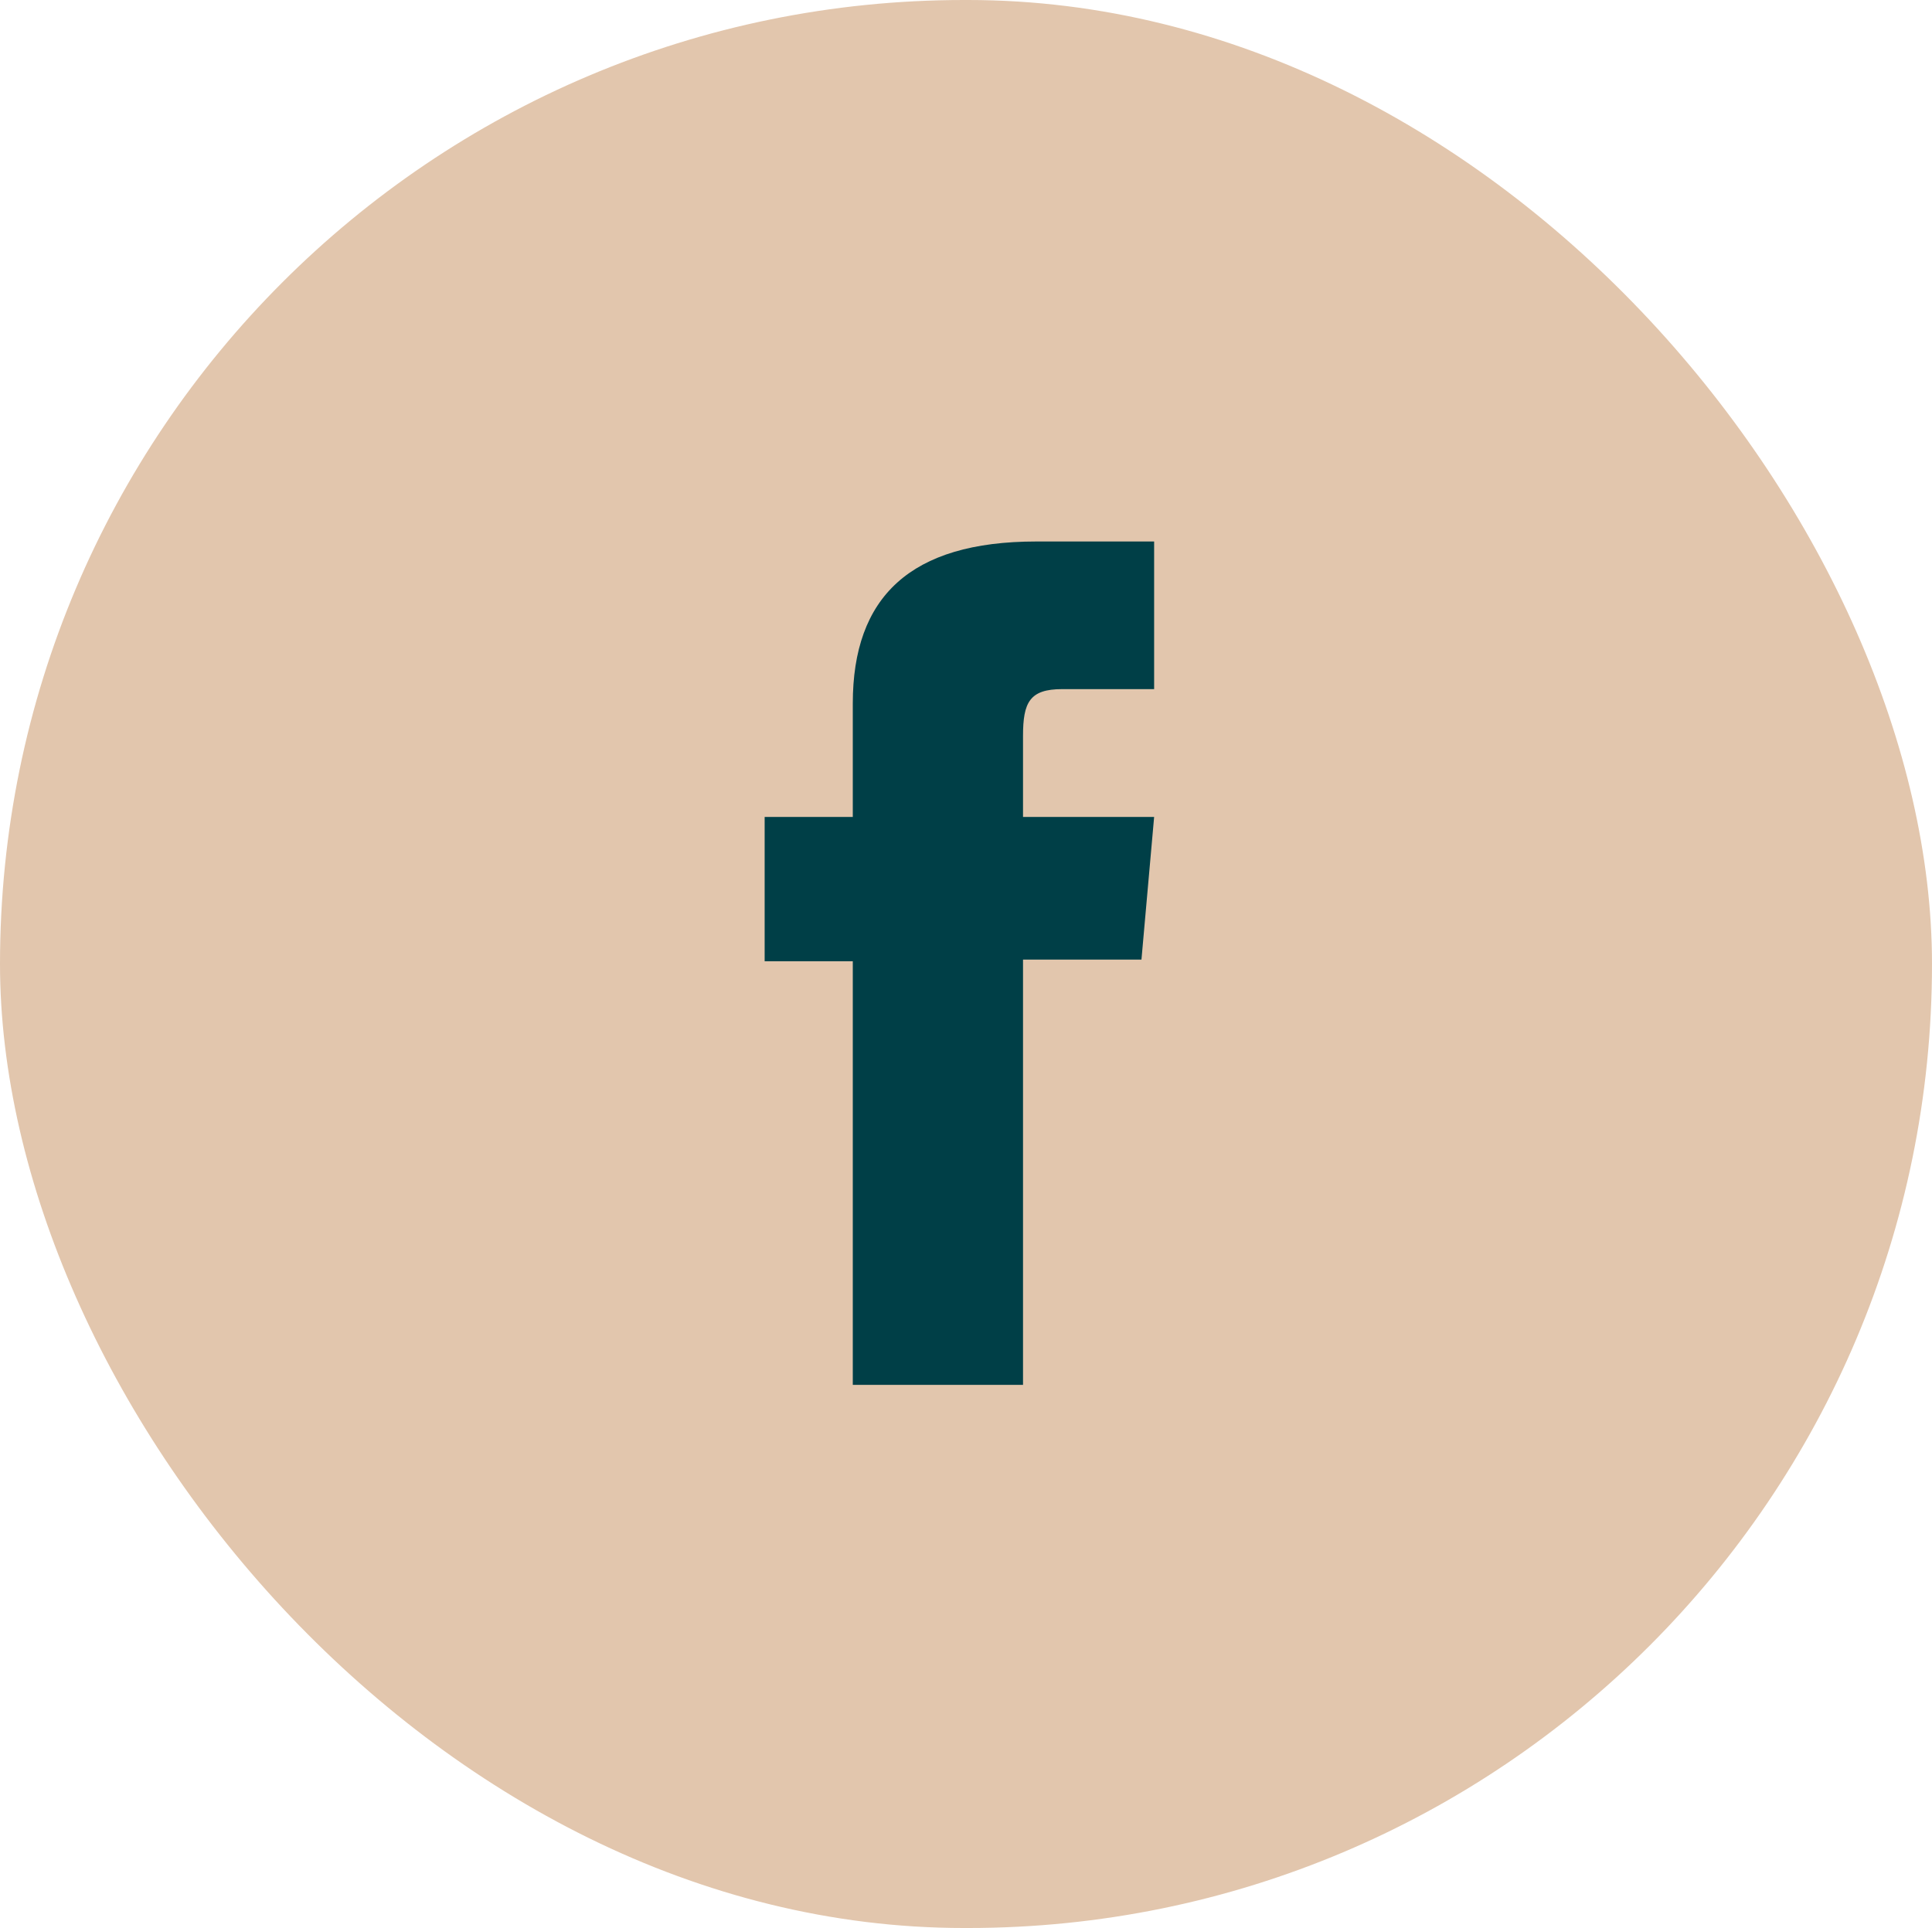
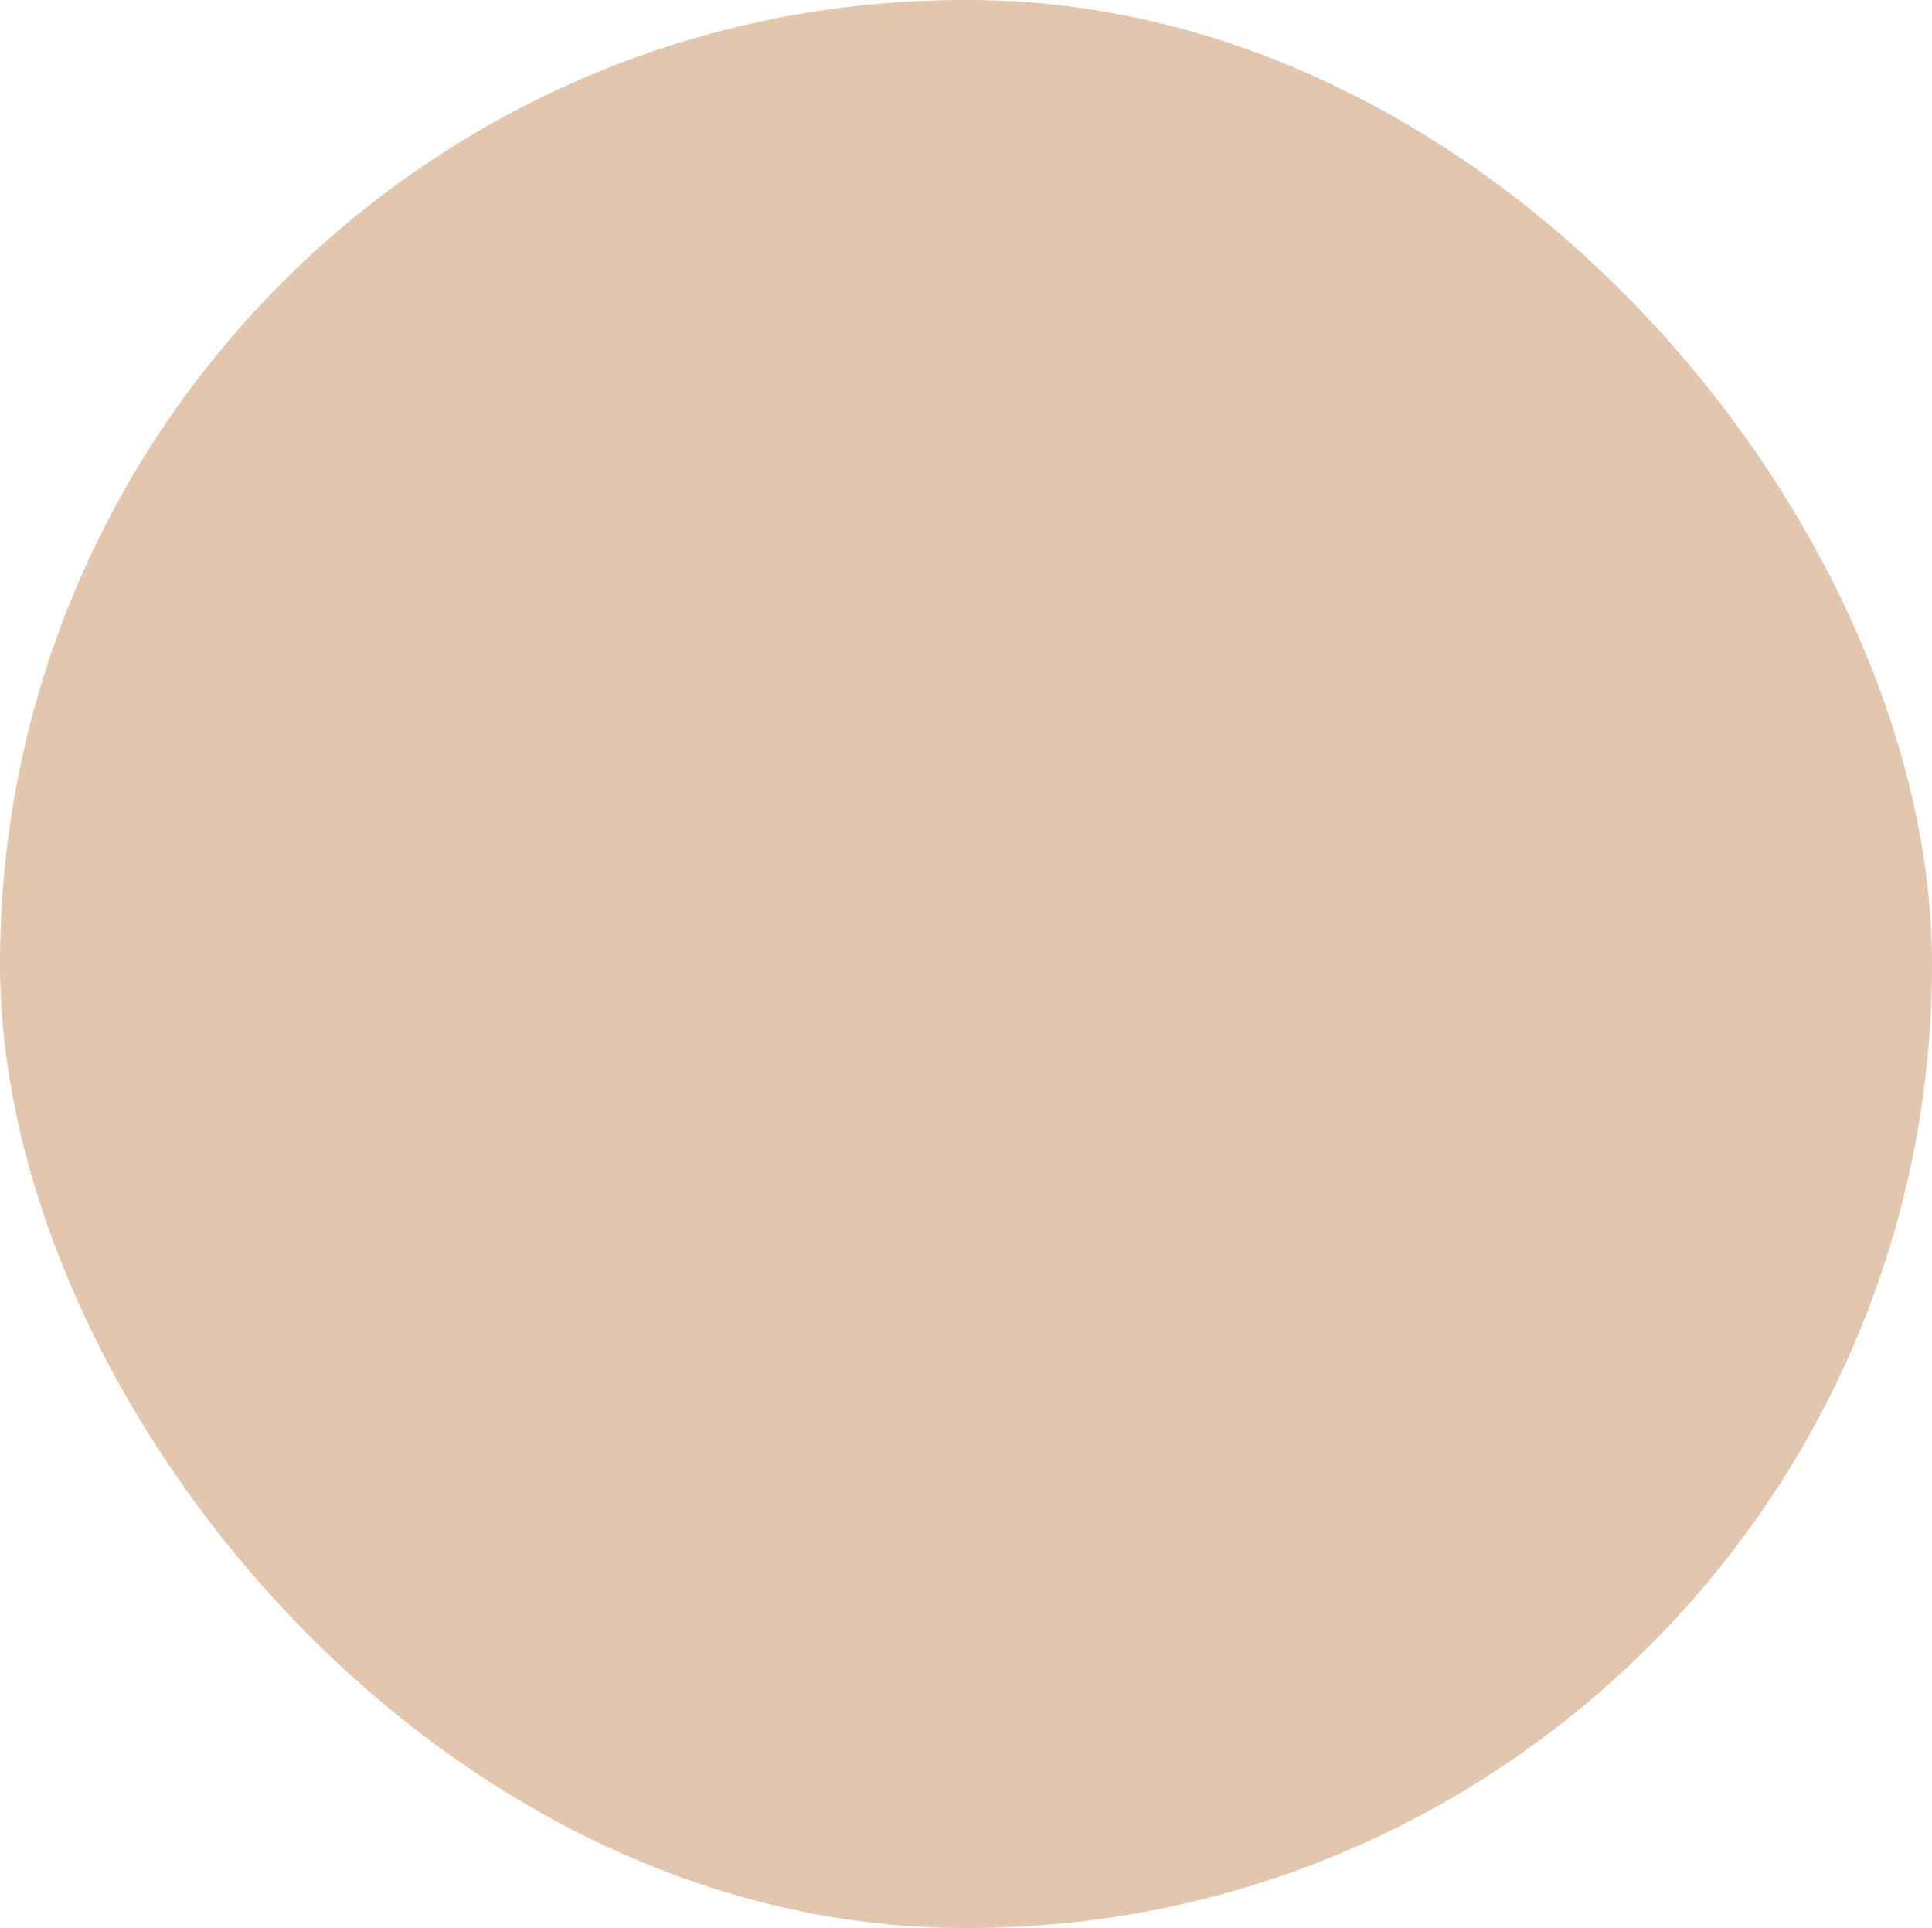
<svg xmlns="http://www.w3.org/2000/svg" id="Layer_2" data-name="Layer 2" viewBox="0 0 35.07 35">
  <defs>
    <style>
      .cls-1 {
        fill: #003f47;
      }

      .cls-2 {
        fill: #e2c6ad;
      }
    </style>
  </defs>
  <g id="Layer_1-2" data-name="Layer 1">
    <g>
      <rect class="cls-2" x="0" y="0" width="35.07" height="35" rx="17.5" ry="17.5" />
-       <path class="cls-1" d="m15.49,25.14h3.08v-7.72h2.15l.23-2.59h-2.38v-1.47c0-.61.12-.85.71-.85h1.67v-2.68h-2.14c-2.29,0-3.33,1.01-3.33,2.94v2.06h-1.6v2.62h1.6v7.69Z" />
    </g>
  </g>
</svg>